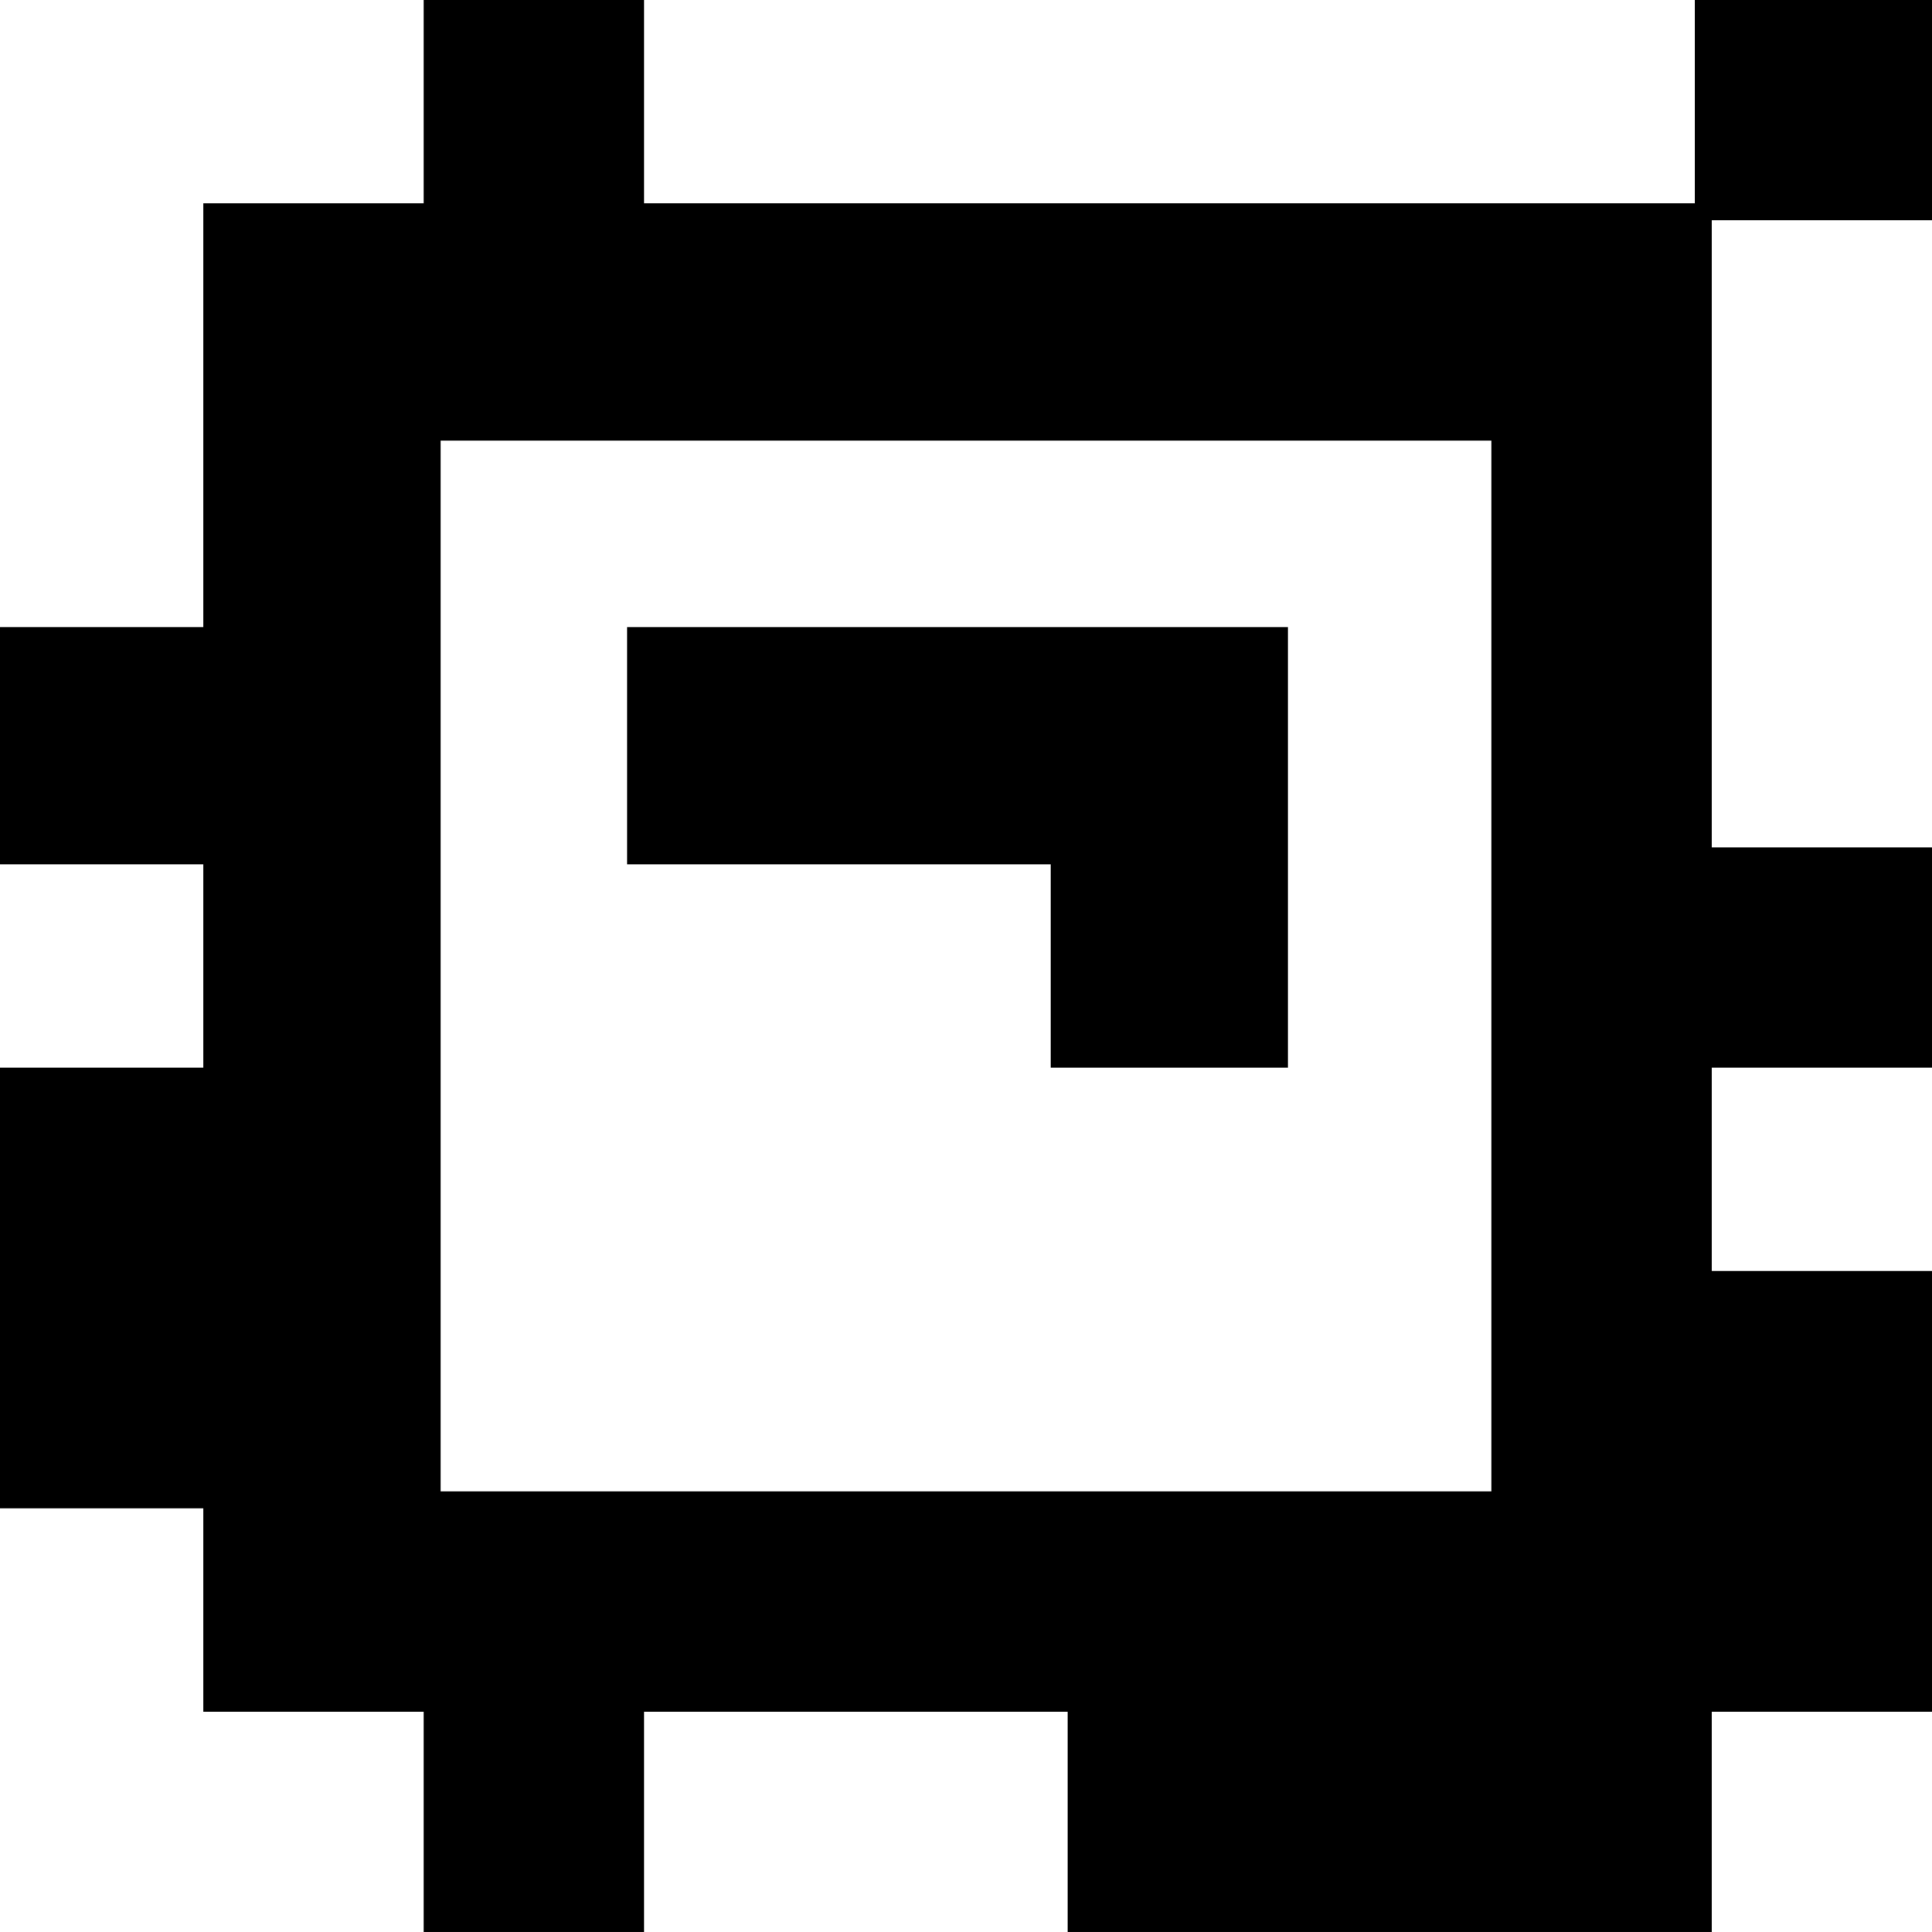
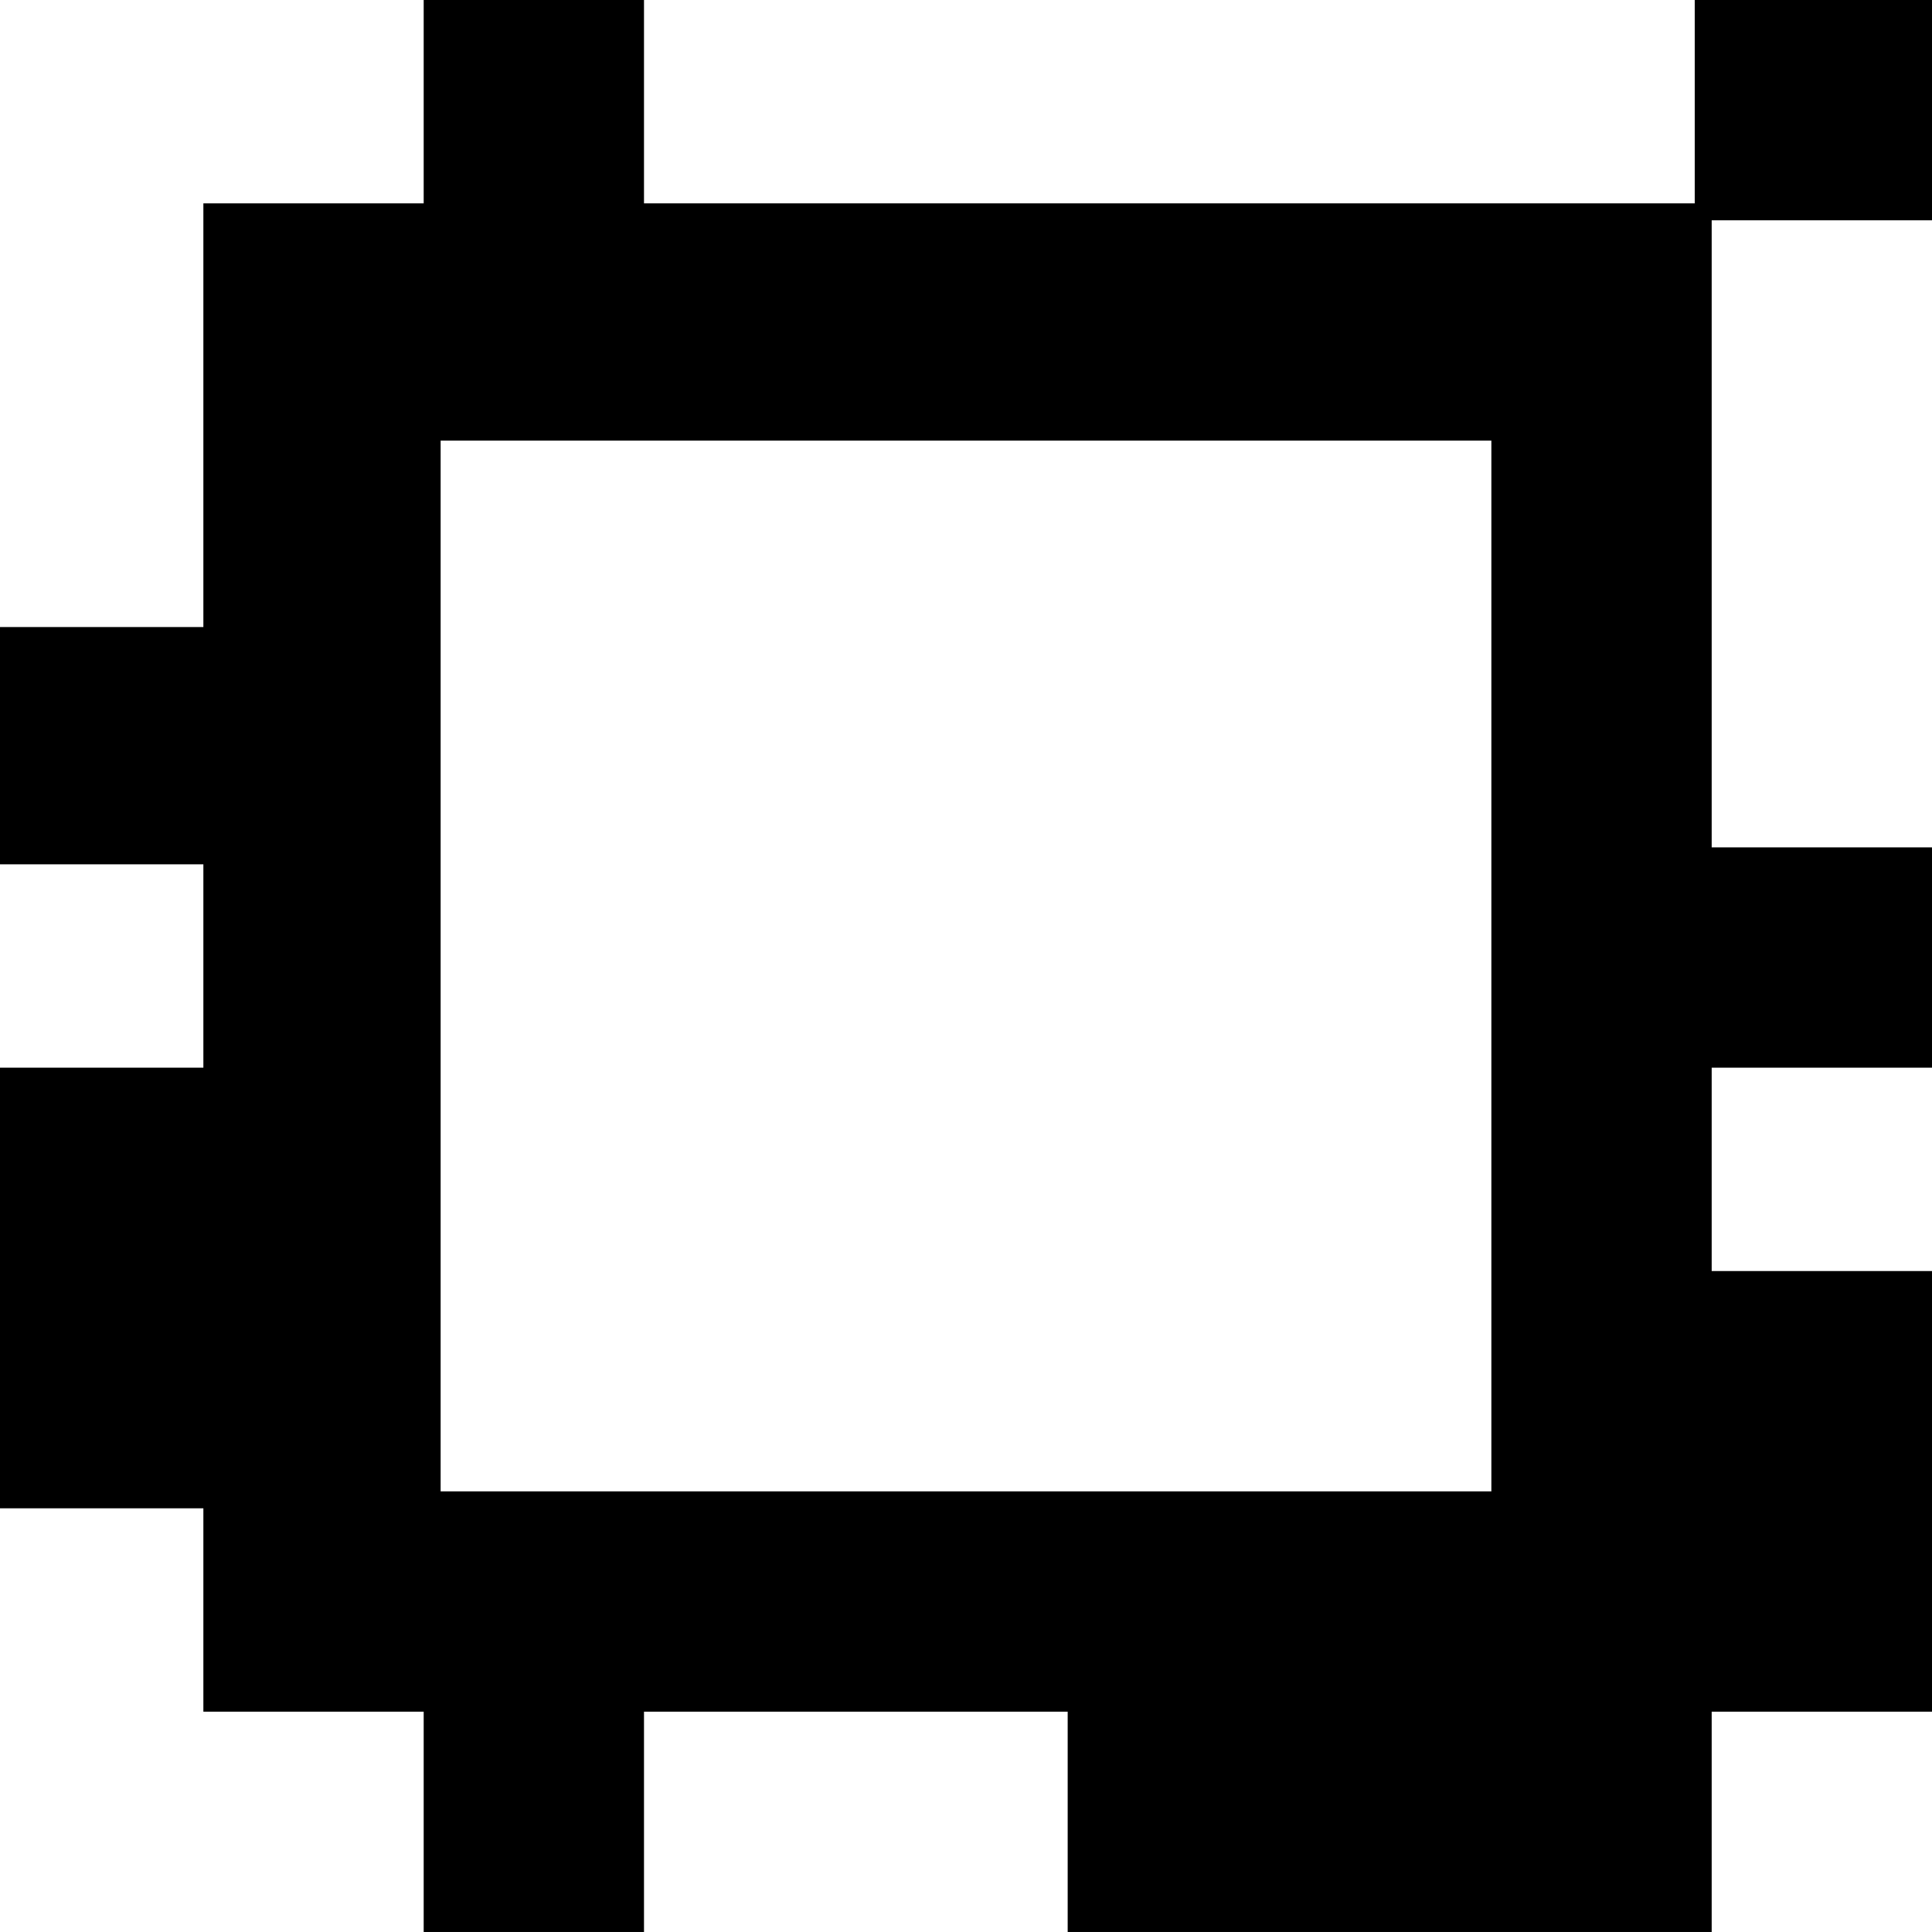
<svg xmlns="http://www.w3.org/2000/svg" version="1.0" width="30mm" height="30mm" viewBox="0 0 114 114" preserveAspectRatio="xMidYMid meet">
  <g transform="translate(0,114) scale(0.1,-0.1)" fill="#000000" stroke="none">
    <path d="M250 1080 l0 -60 -65 0 -65 0 0 -125 0 -125 -60 0 -60 0 0 -70 0 -70 60 0 60 0 0 -60 0 -60 -60 0 -60 0 0 -130 0 -130 60 0 60 0 0 -60 0 -60 65 0 65 0 0 -65 0 -65 65 0 65 0 0 65 0 65 125 0 125 0 0 -65 0 -65 190 0 190 0 0 65 0 65 65 0 65 0 0 130 0 130 -65 0 -65 0 0 60 0 60 65 0 65 0 0 65 0 65 -65 0 -65 0 0 185 0 185 65 0 65 0 0 65 0 65 -70 0 -70 0 0 -60 0 -60 -310 0 -310 0 0 60 0 60 -65 0 -65 0 0 -60z m630 -510 l0 -310 -310 0 -310 0 0 310 0 310 310 0 310 0 0 -310z" />
-     <path d="M370 700 l0 -70 125 0 125 0 0 -60 0 -60 70 0 70 0 0 130 0 130 -195 0 -195 0 0 -70z" />
  </g>
</svg>